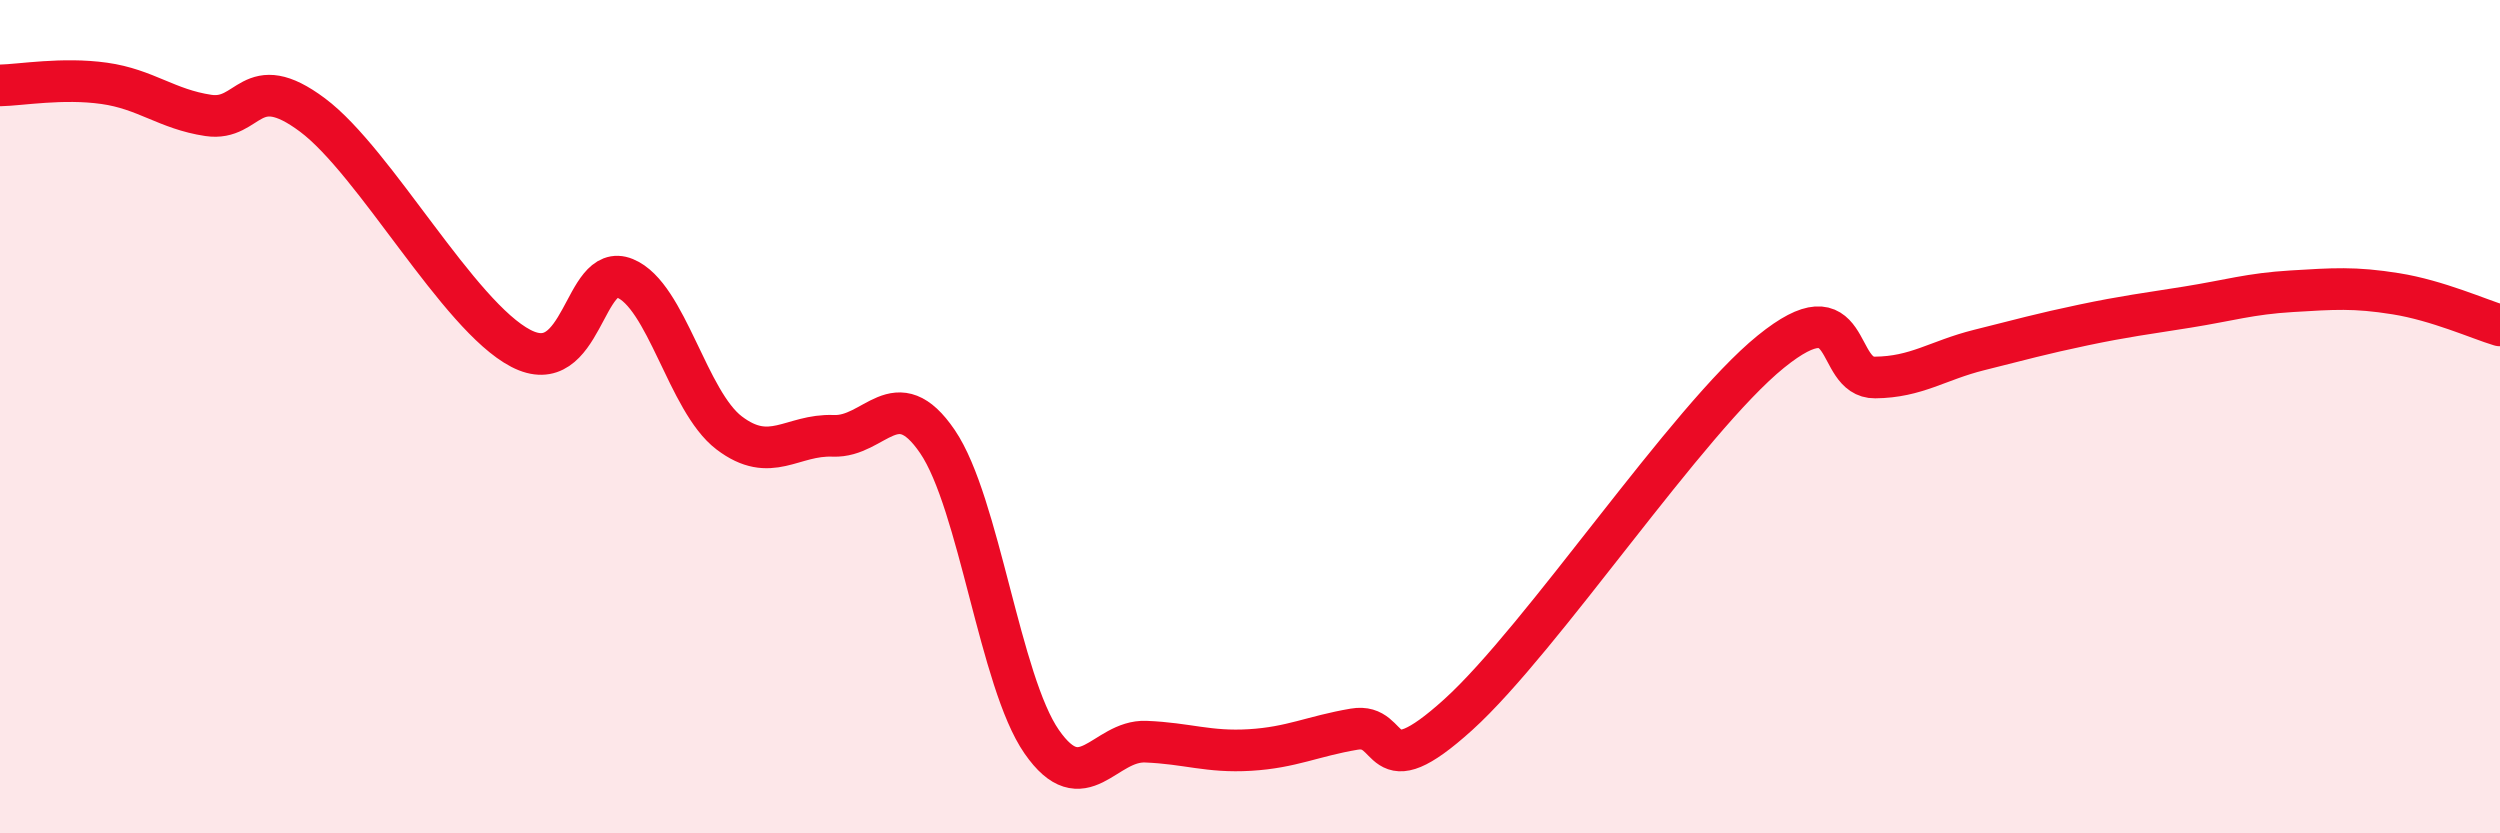
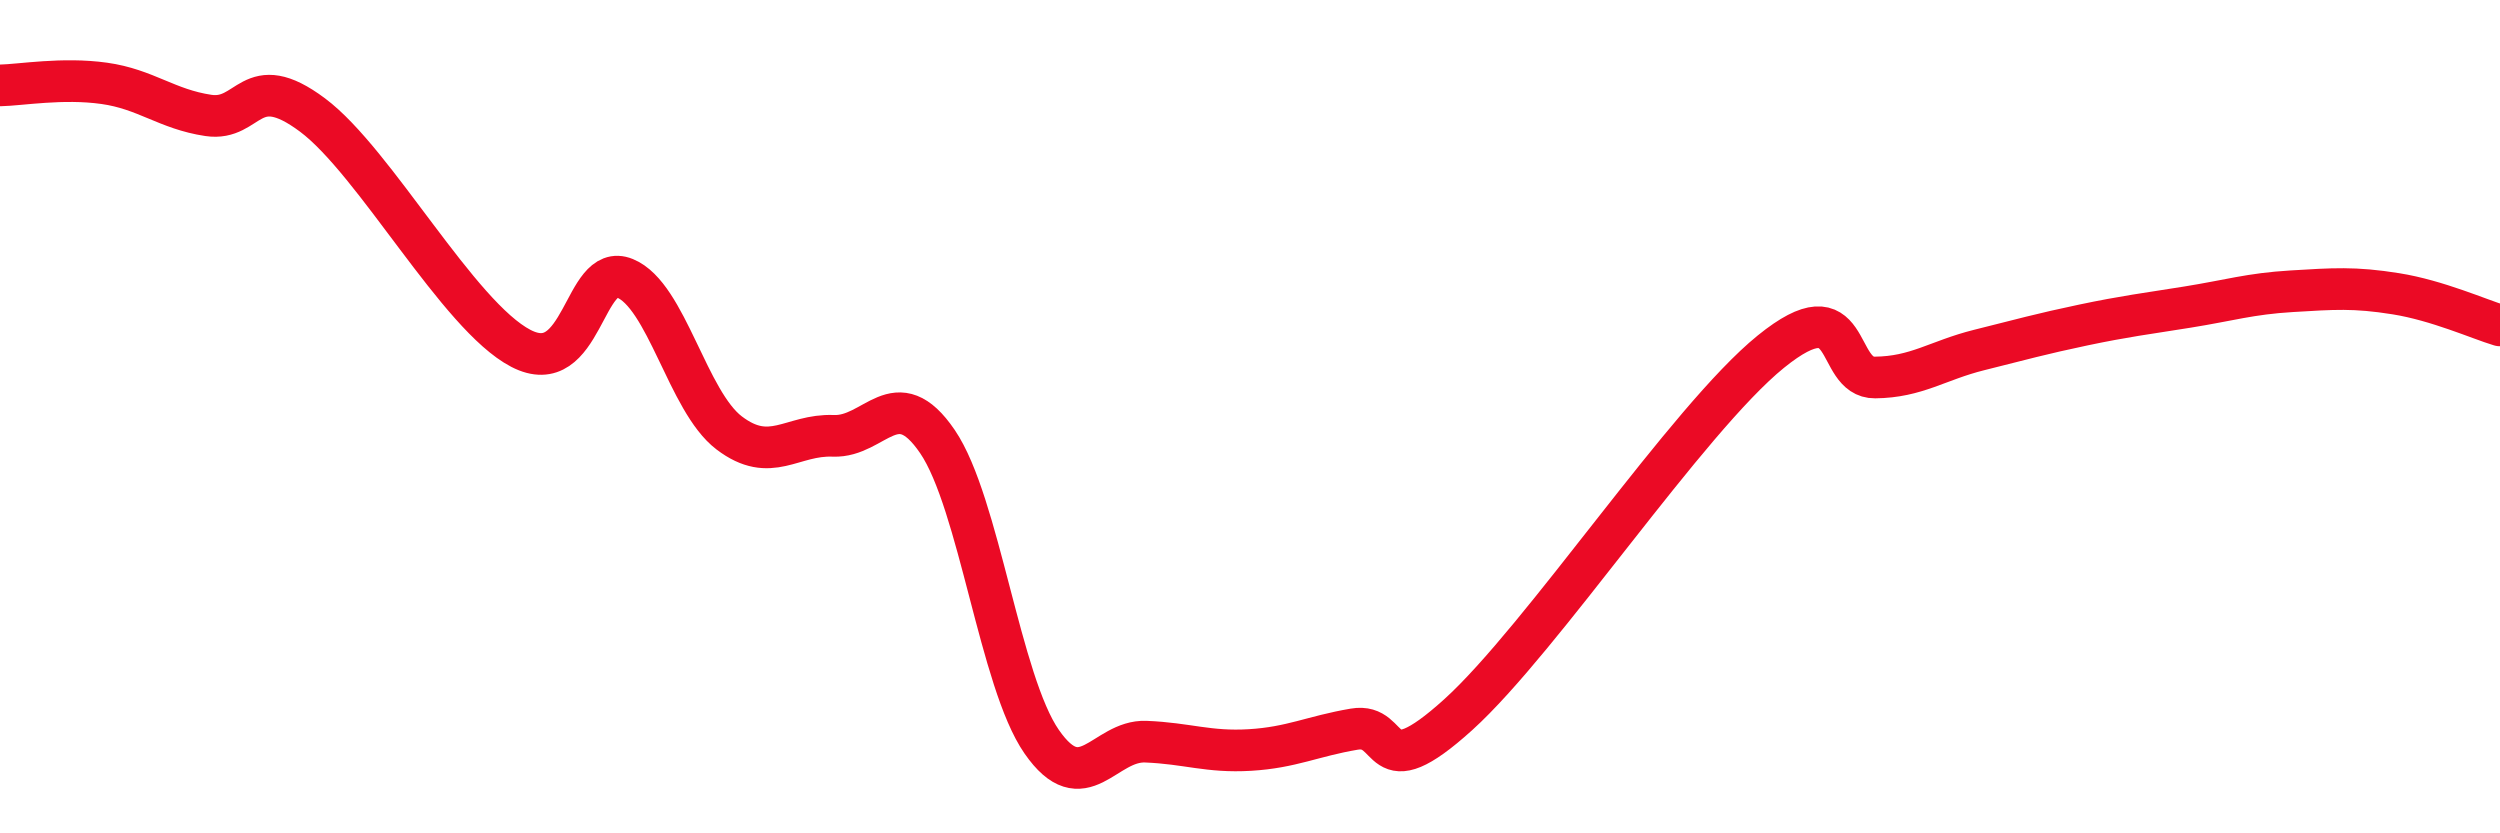
<svg xmlns="http://www.w3.org/2000/svg" width="60" height="20" viewBox="0 0 60 20">
-   <path d="M 0,2.05 C 0.5,2.04 1.5,1.86 2.5,2 C 3.5,2.14 4,2.62 5,2.77 C 6,2.92 6,1.64 7.5,2.76 C 9,3.88 11,7.58 12.5,8.36 C 14,9.14 14,6.27 15,6.68 C 16,7.09 16.5,9.63 17.5,10.39 C 18.5,11.15 19,10.42 20,10.46 C 21,10.5 21.5,9.13 22.5,10.6 C 23.5,12.07 24,16.36 25,17.8 C 26,19.24 26.5,17.76 27.5,17.8 C 28.5,17.84 29,18.06 30,18 C 31,17.94 31.5,17.67 32.5,17.5 C 33.5,17.33 33,18.96 35,17.15 C 37,15.34 40.5,10.06 42.5,8.44 C 44.5,6.82 44,9.07 45,9.06 C 46,9.05 46.5,8.65 47.5,8.4 C 48.5,8.15 49,8.01 50,7.8 C 51,7.59 51.5,7.53 52.5,7.37 C 53.5,7.21 54,7.05 55,6.99 C 56,6.93 56.5,6.89 57.5,7.05 C 58.5,7.21 59.5,7.66 60,7.81L60 20L0 20Z" fill="#EB0A25" opacity="0.1" stroke-linecap="round" stroke-linejoin="round" />
  <path d="M 0,2.05 C 0.5,2.04 1.5,1.86 2.5,2 C 3.5,2.14 4,2.62 5,2.77 C 6,2.92 6,1.64 7.5,2.76 C 9,3.88 11,7.58 12.5,8.36 C 14,9.14 14,6.27 15,6.68 C 16,7.09 16.5,9.63 17.5,10.39 C 18.5,11.15 19,10.42 20,10.46 C 21,10.5 21.5,9.13 22.5,10.6 C 23.5,12.07 24,16.36 25,17.8 C 26,19.24 26.5,17.76 27.5,17.8 C 28.5,17.84 29,18.06 30,18 C 31,17.94 31.5,17.67 32.5,17.5 C 33.5,17.33 33,18.96 35,17.15 C 37,15.34 40.5,10.06 42.5,8.44 C 44.5,6.82 44,9.07 45,9.06 C 46,9.05 46.5,8.65 47.5,8.4 C 48.5,8.15 49,8.01 50,7.8 C 51,7.59 51.5,7.53 52.5,7.37 C 53.5,7.21 54,7.05 55,6.99 C 56,6.93 56.5,6.89 57.5,7.05 C 58.5,7.21 59.5,7.66 60,7.81" stroke="#EB0A25" stroke-width="1" fill="none" stroke-linecap="round" stroke-linejoin="round" />
</svg>